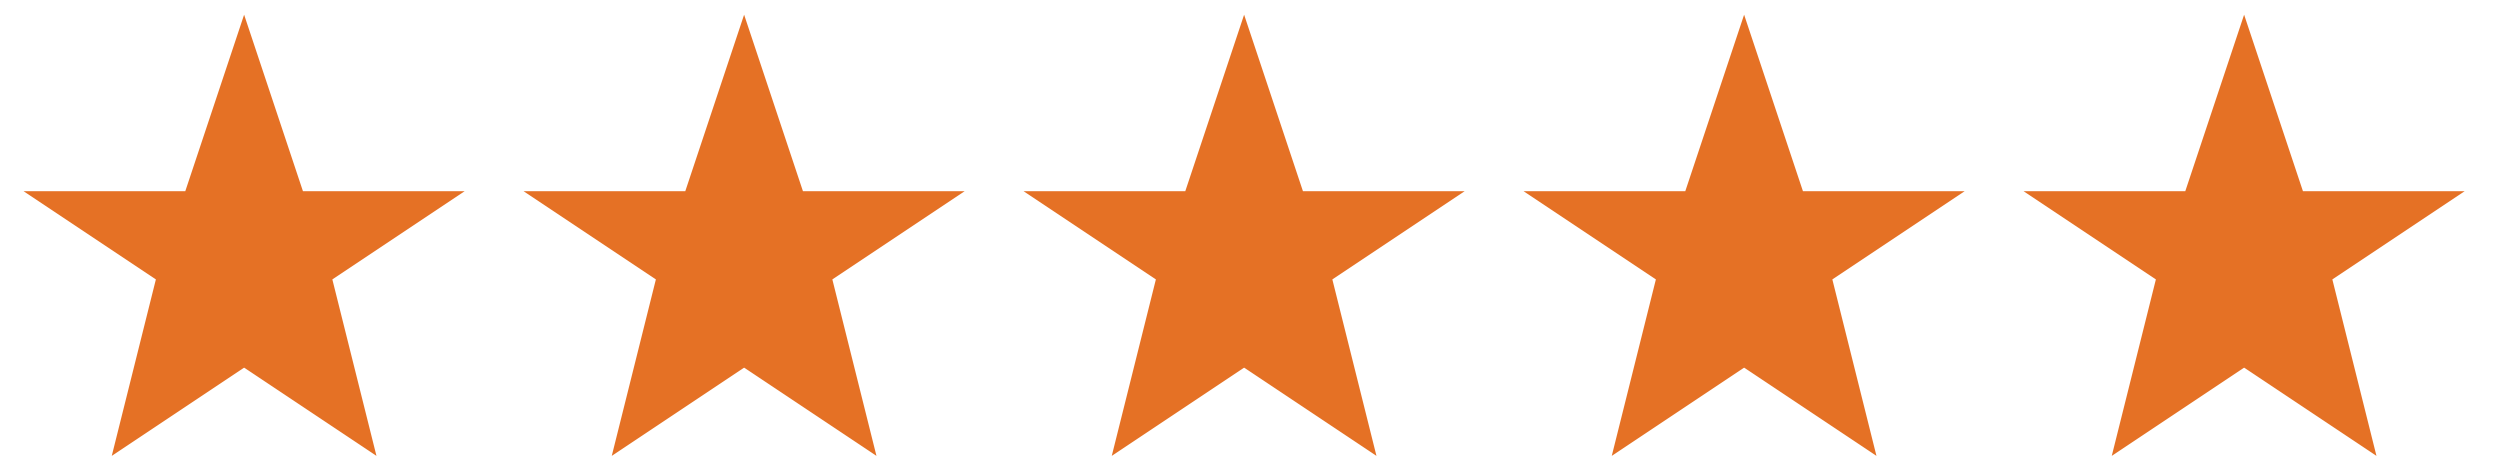
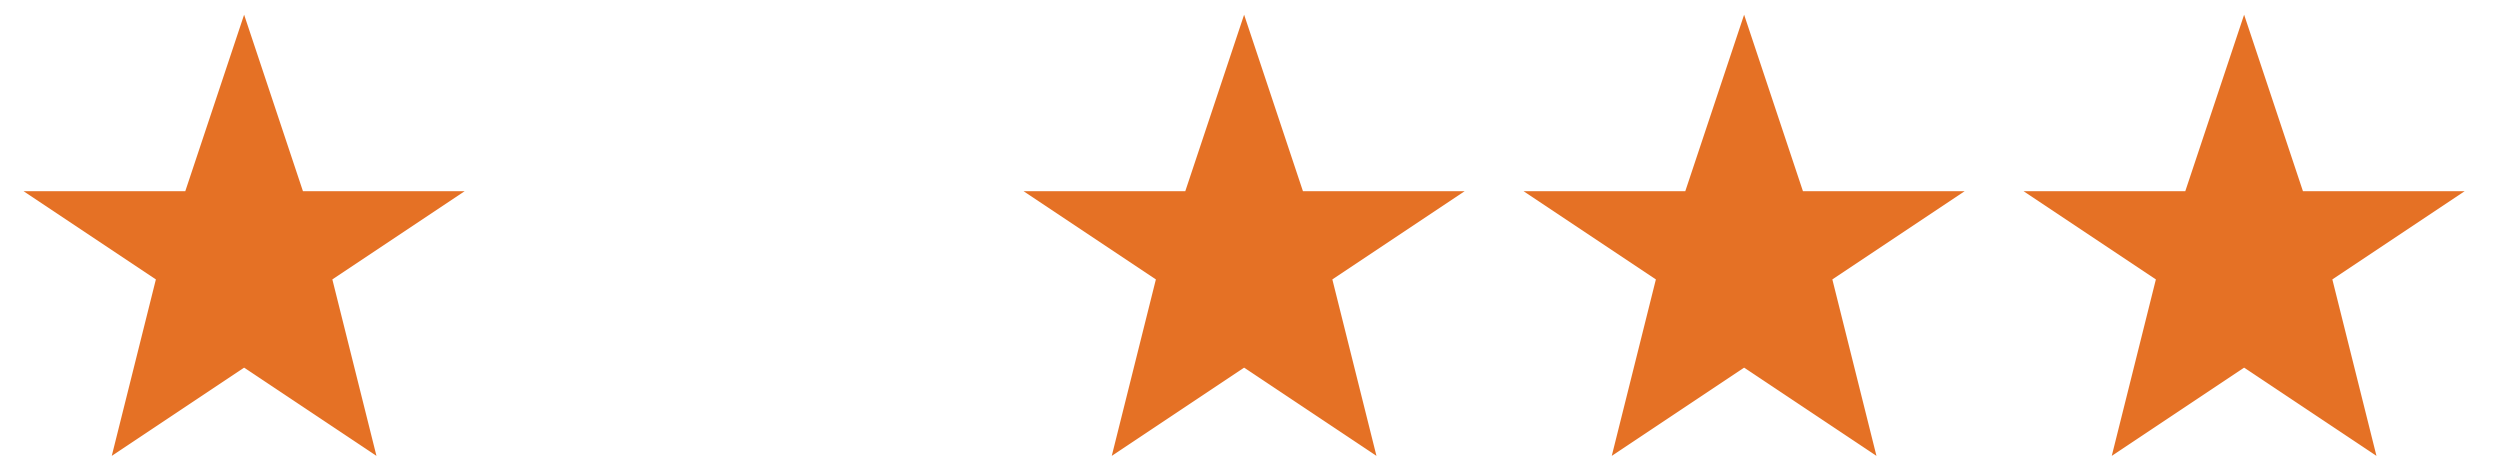
<svg xmlns="http://www.w3.org/2000/svg" version="1.1" id="Ebene_1" x="0px" y="0px" viewBox="0 0 85 16" style="enable-background:new 0 0 85 16;" xml:space="preserve">
  <style type="text/css">
	.st0{fill:#E57125;}
</style>
  <path class="st0" d="M8.3,0.5l-2,6l-5.5,0l4.5,3l-1.5,6l4.5-3l4.5,3l-1.5-6l4.5-3l-5.5,0L8.3,0.5z" />
-   <path class="st0" d="M25.3,0.5l-2,6l-5.5,0l4.5,3l-1.5,6l4.5-3l4.5,3l-1.5-6l4.5-3l-5.5,0L25.3,0.5z" />
  <path class="st0" d="M42.3,0.5l-2,6l-5.5,0l4.5,3l-1.5,6l4.5-3l4.5,3l-1.5-6l4.5-3l-5.5,0L42.3,0.5z" />
  <path class="st0" d="M59.3,0.5l-2,6l-5.5,0l4.5,3l-1.5,6l4.5-3l4.5,3l-1.5-6l4.5-3l-5.5,0L59.3,0.5z" />
  <path class="st0" d="M76.3,0.5l-2,6l-5.5,0l4.5,3l-1.5,6l4.5-3l4.5,3l-1.5-6l4.5-3l-5.5,0L76.3,0.5z" />
</svg>